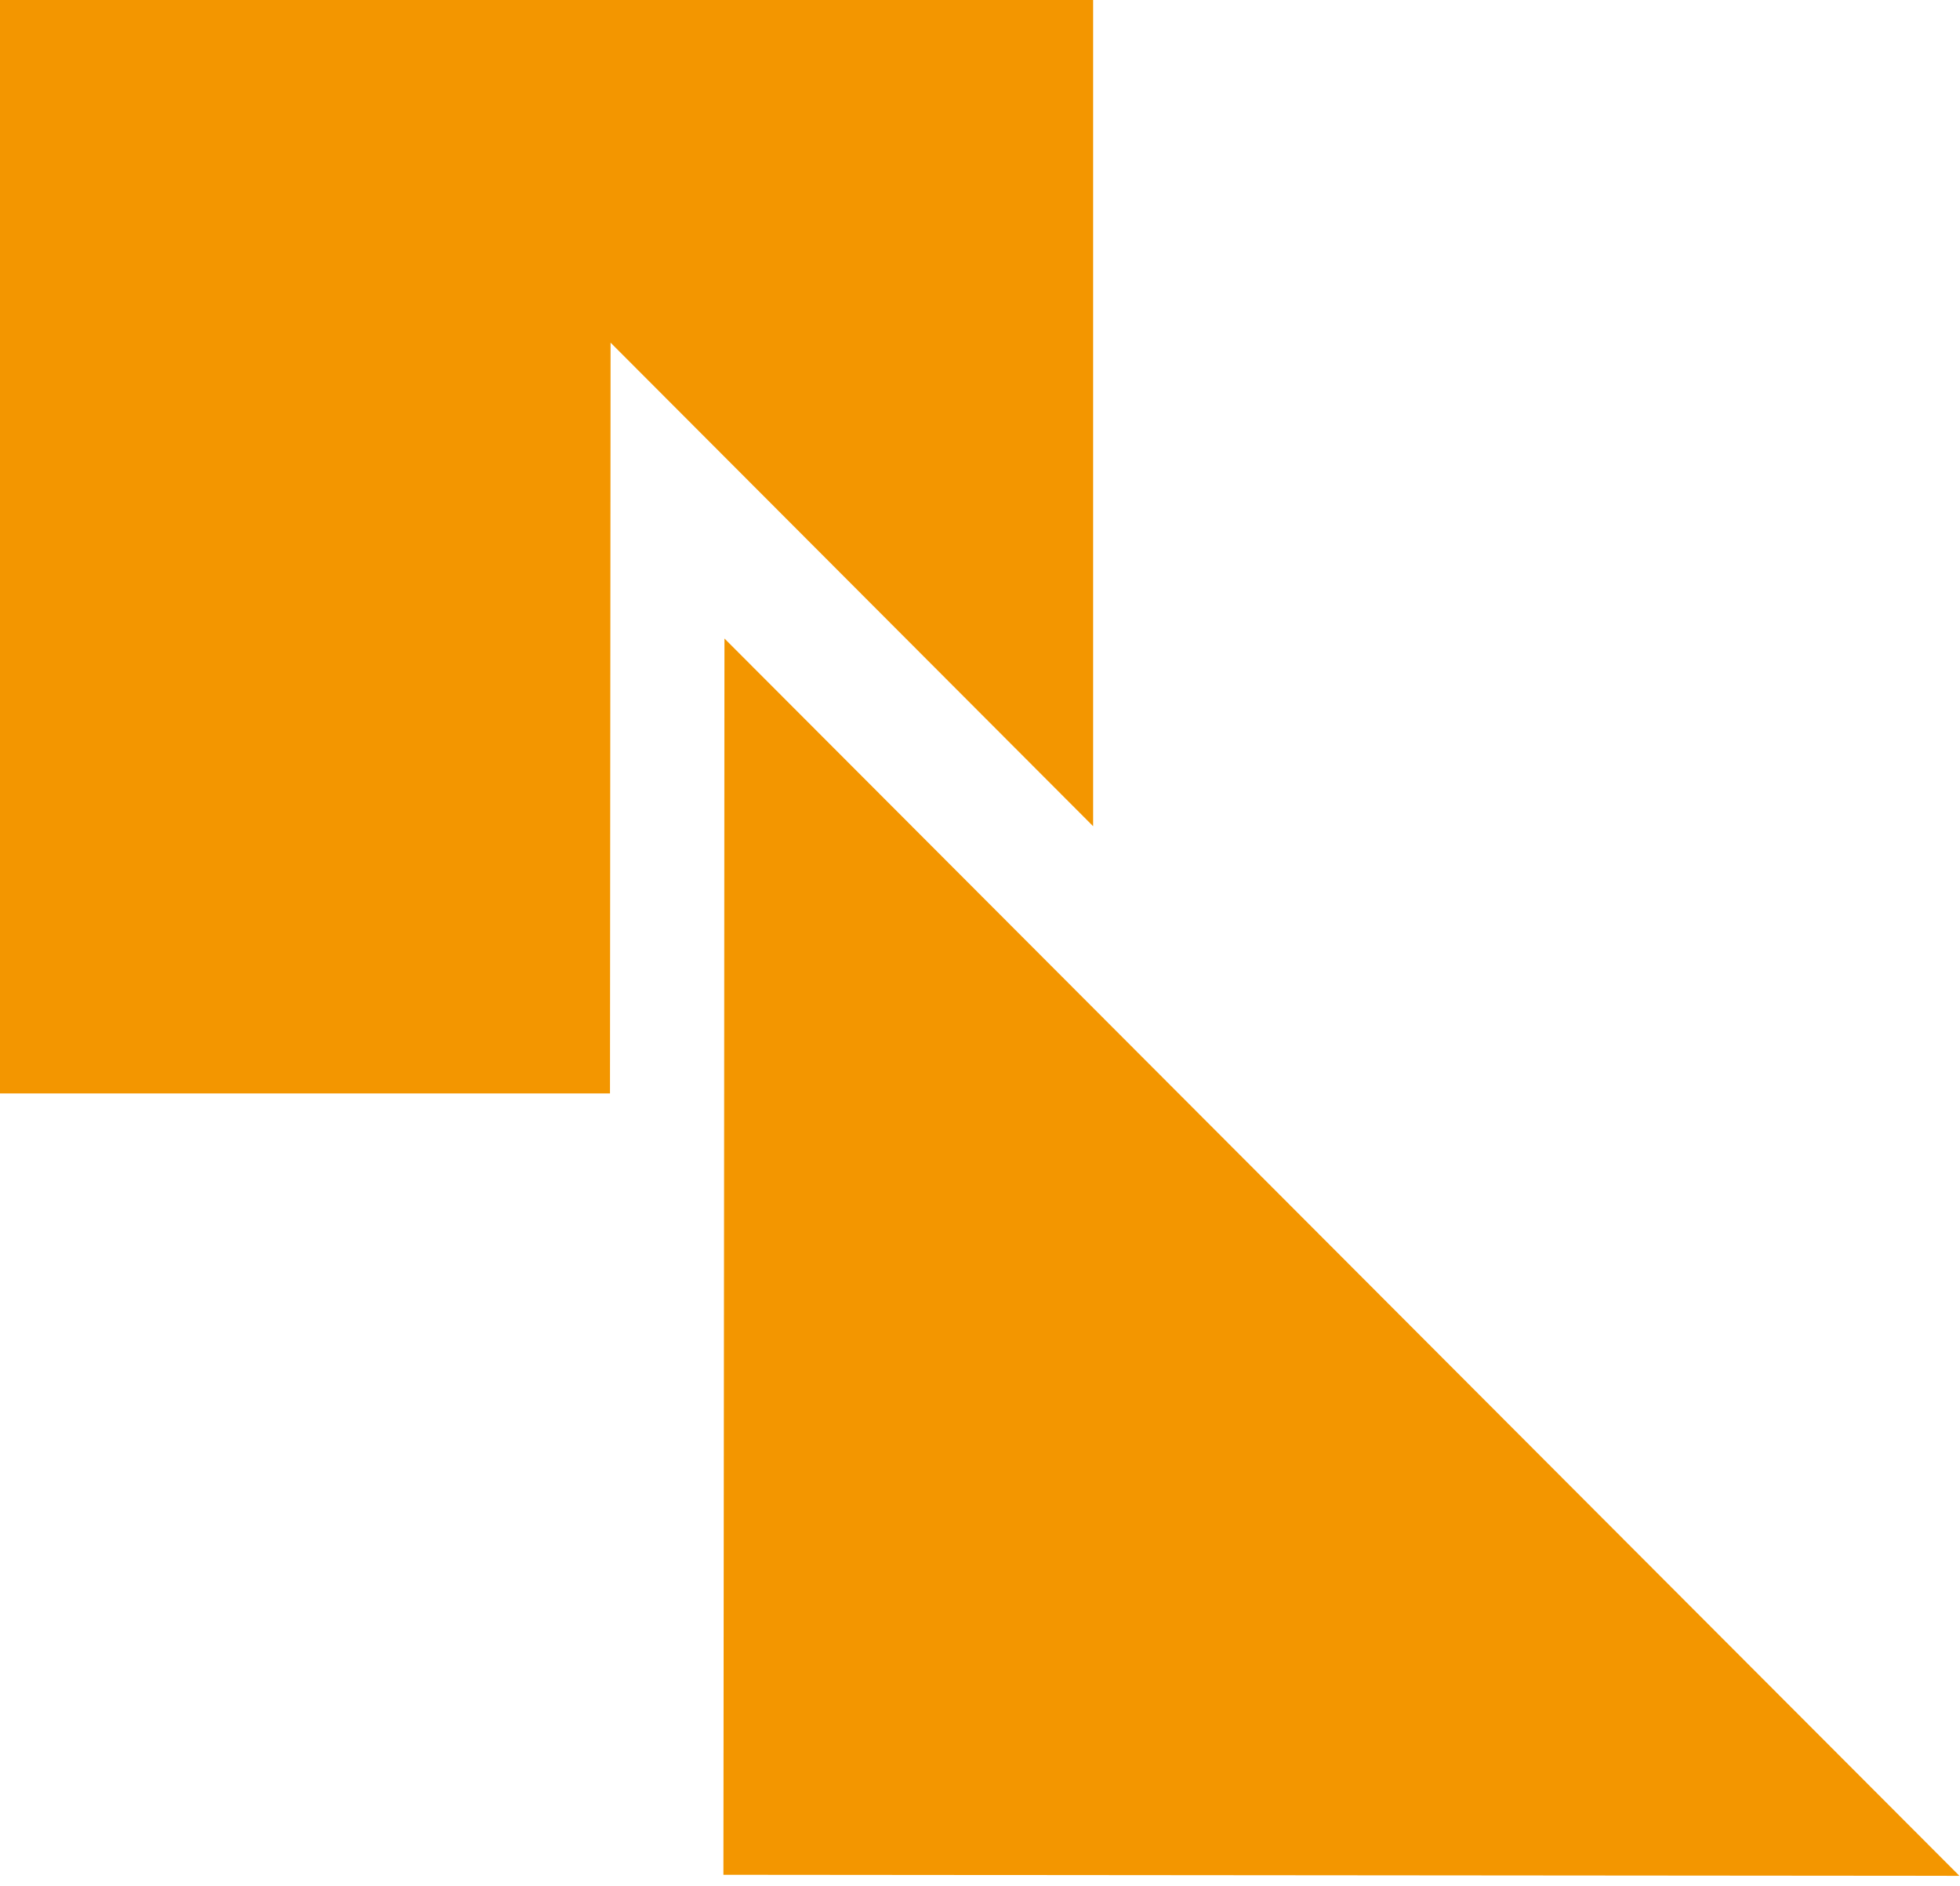
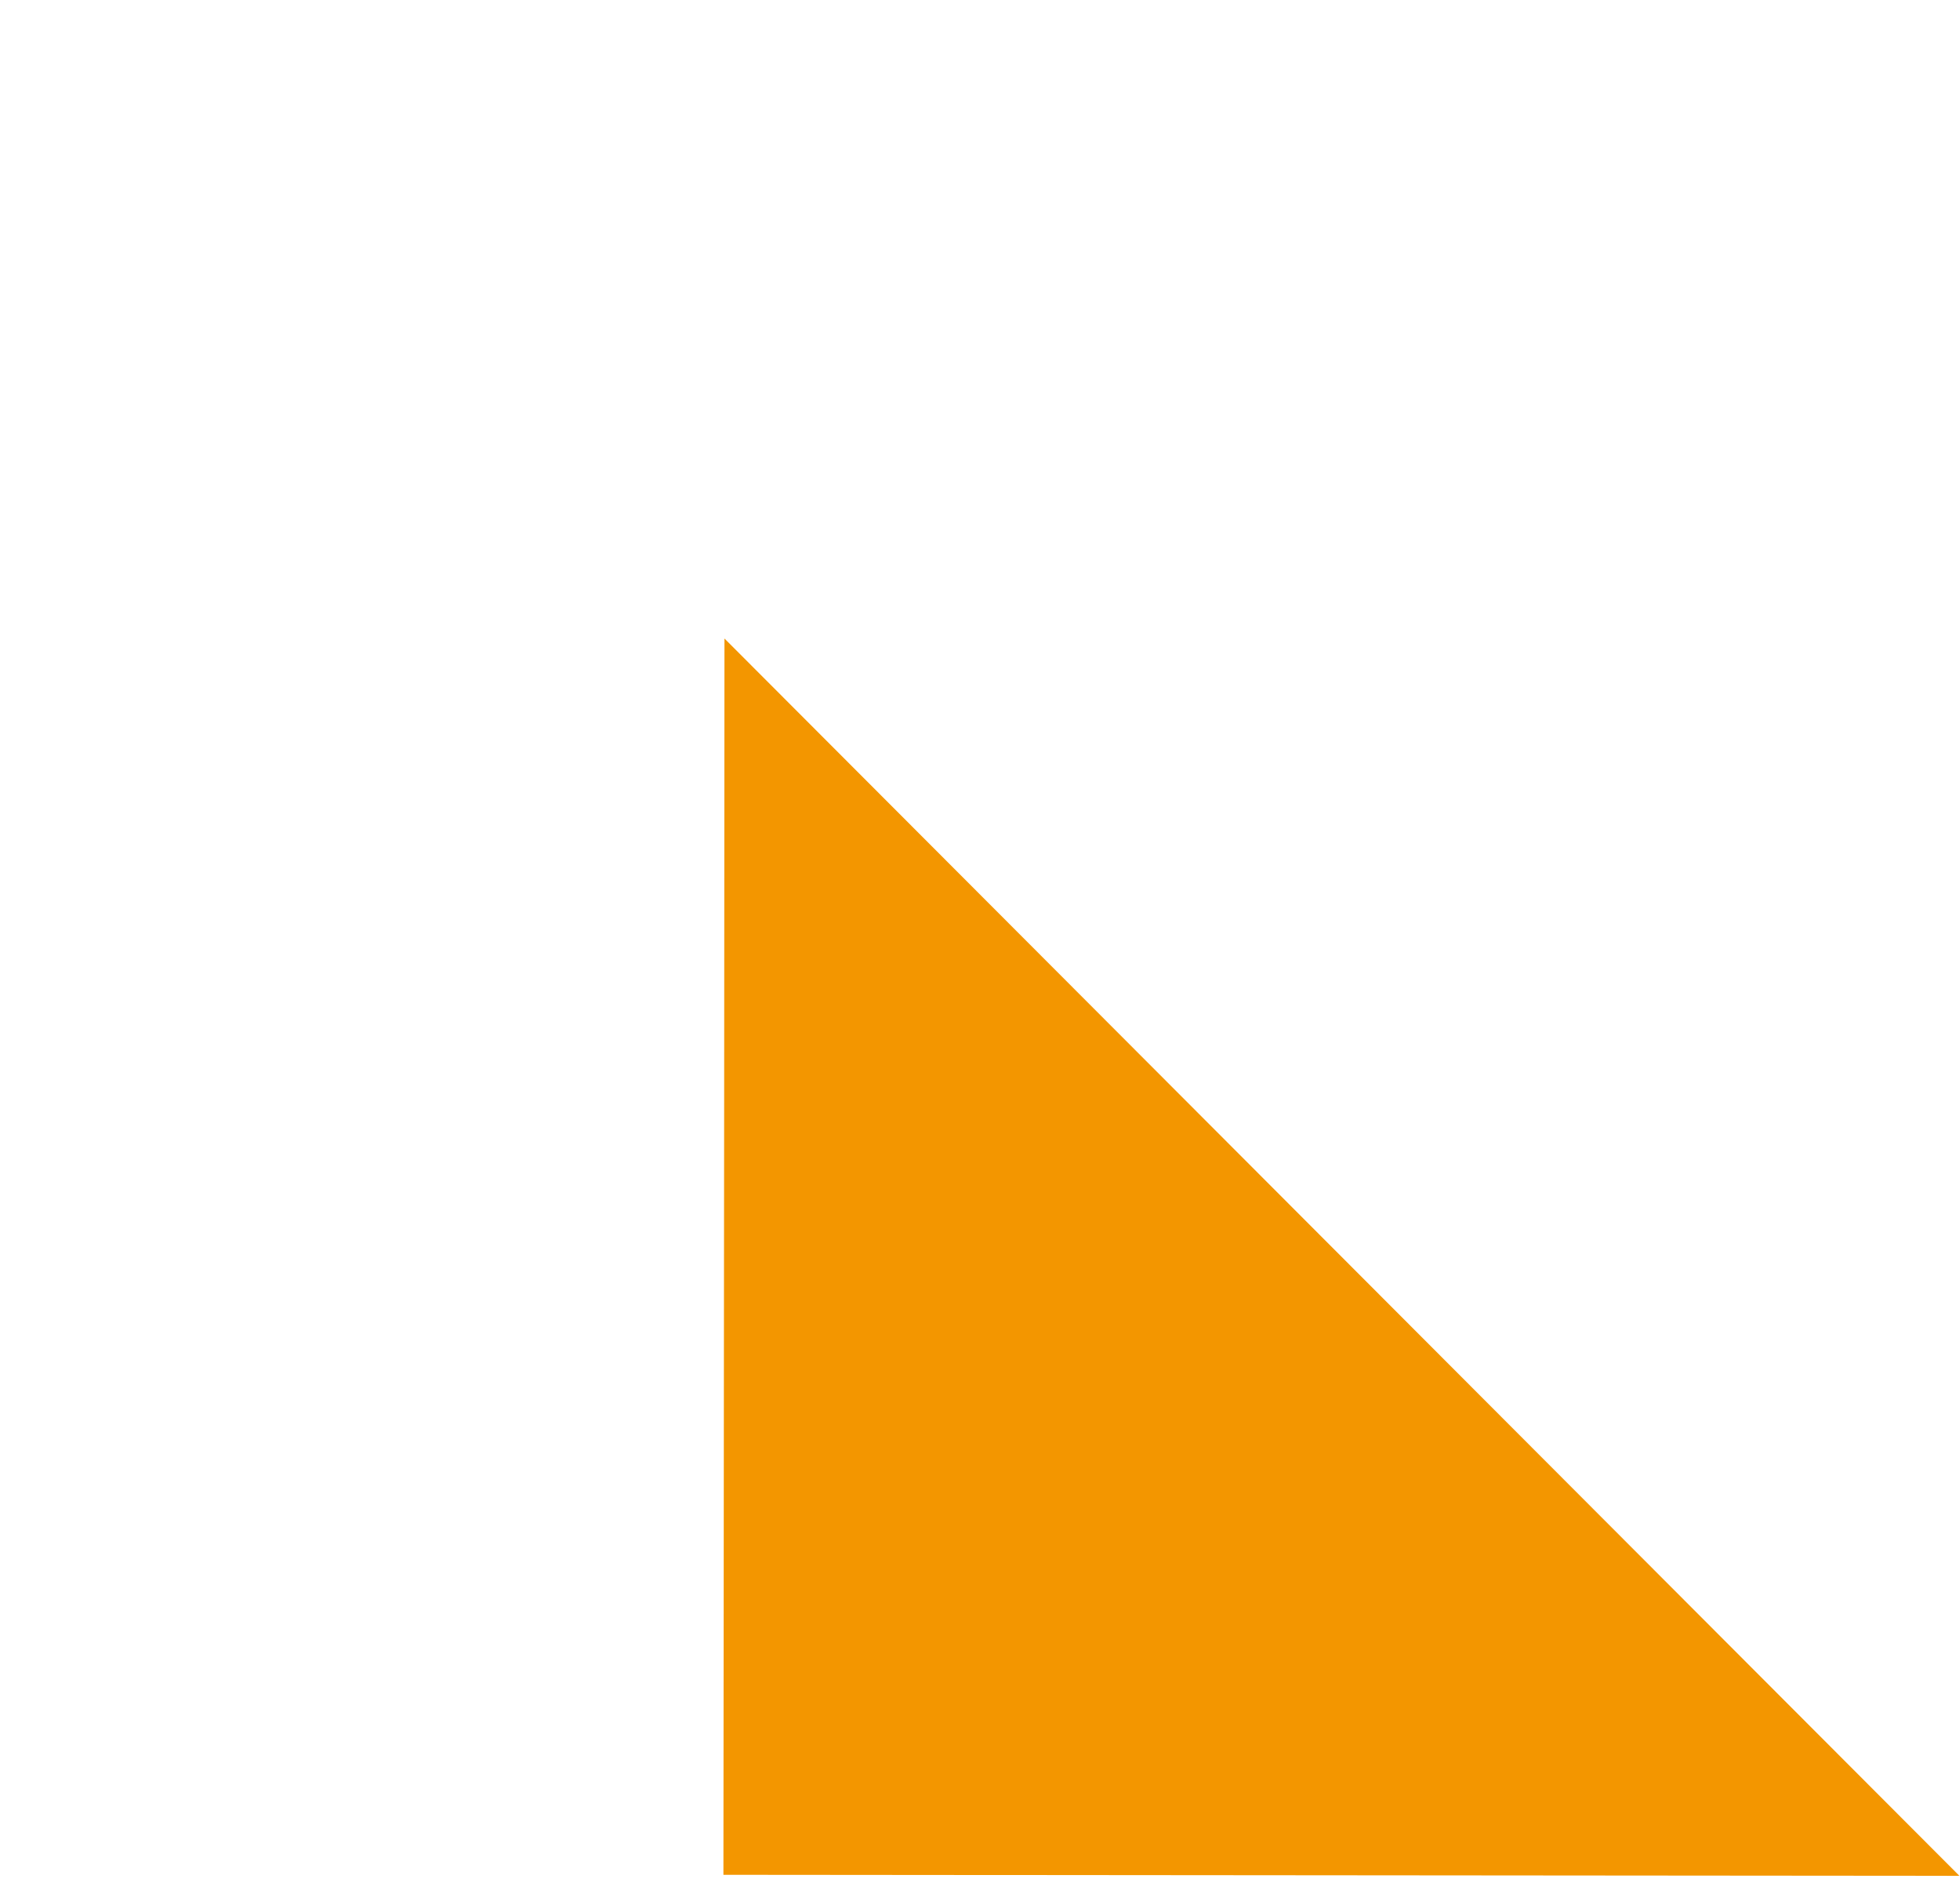
<svg xmlns="http://www.w3.org/2000/svg" width="132px" height="127px" viewBox="0 0 132 127" version="1.1">
  <title>Untitled</title>
  <g id="Page-1" stroke="none" stroke-width="1" fill="none" fill-rule="evenodd">
-     <polygon id="Path" fill="#F39600" points="73.62 55.63 73.62 0 1.70530257e-13 0 1.70530257e-13 73.62 41.08 73.62 41.12 23.07" />
    <polygon id="Path" fill="#F39600" points="48.79 42.99 48.77 73.62 48.72 126.23 131.96 126.3 73.62 67.86" />
  </g>
</svg>